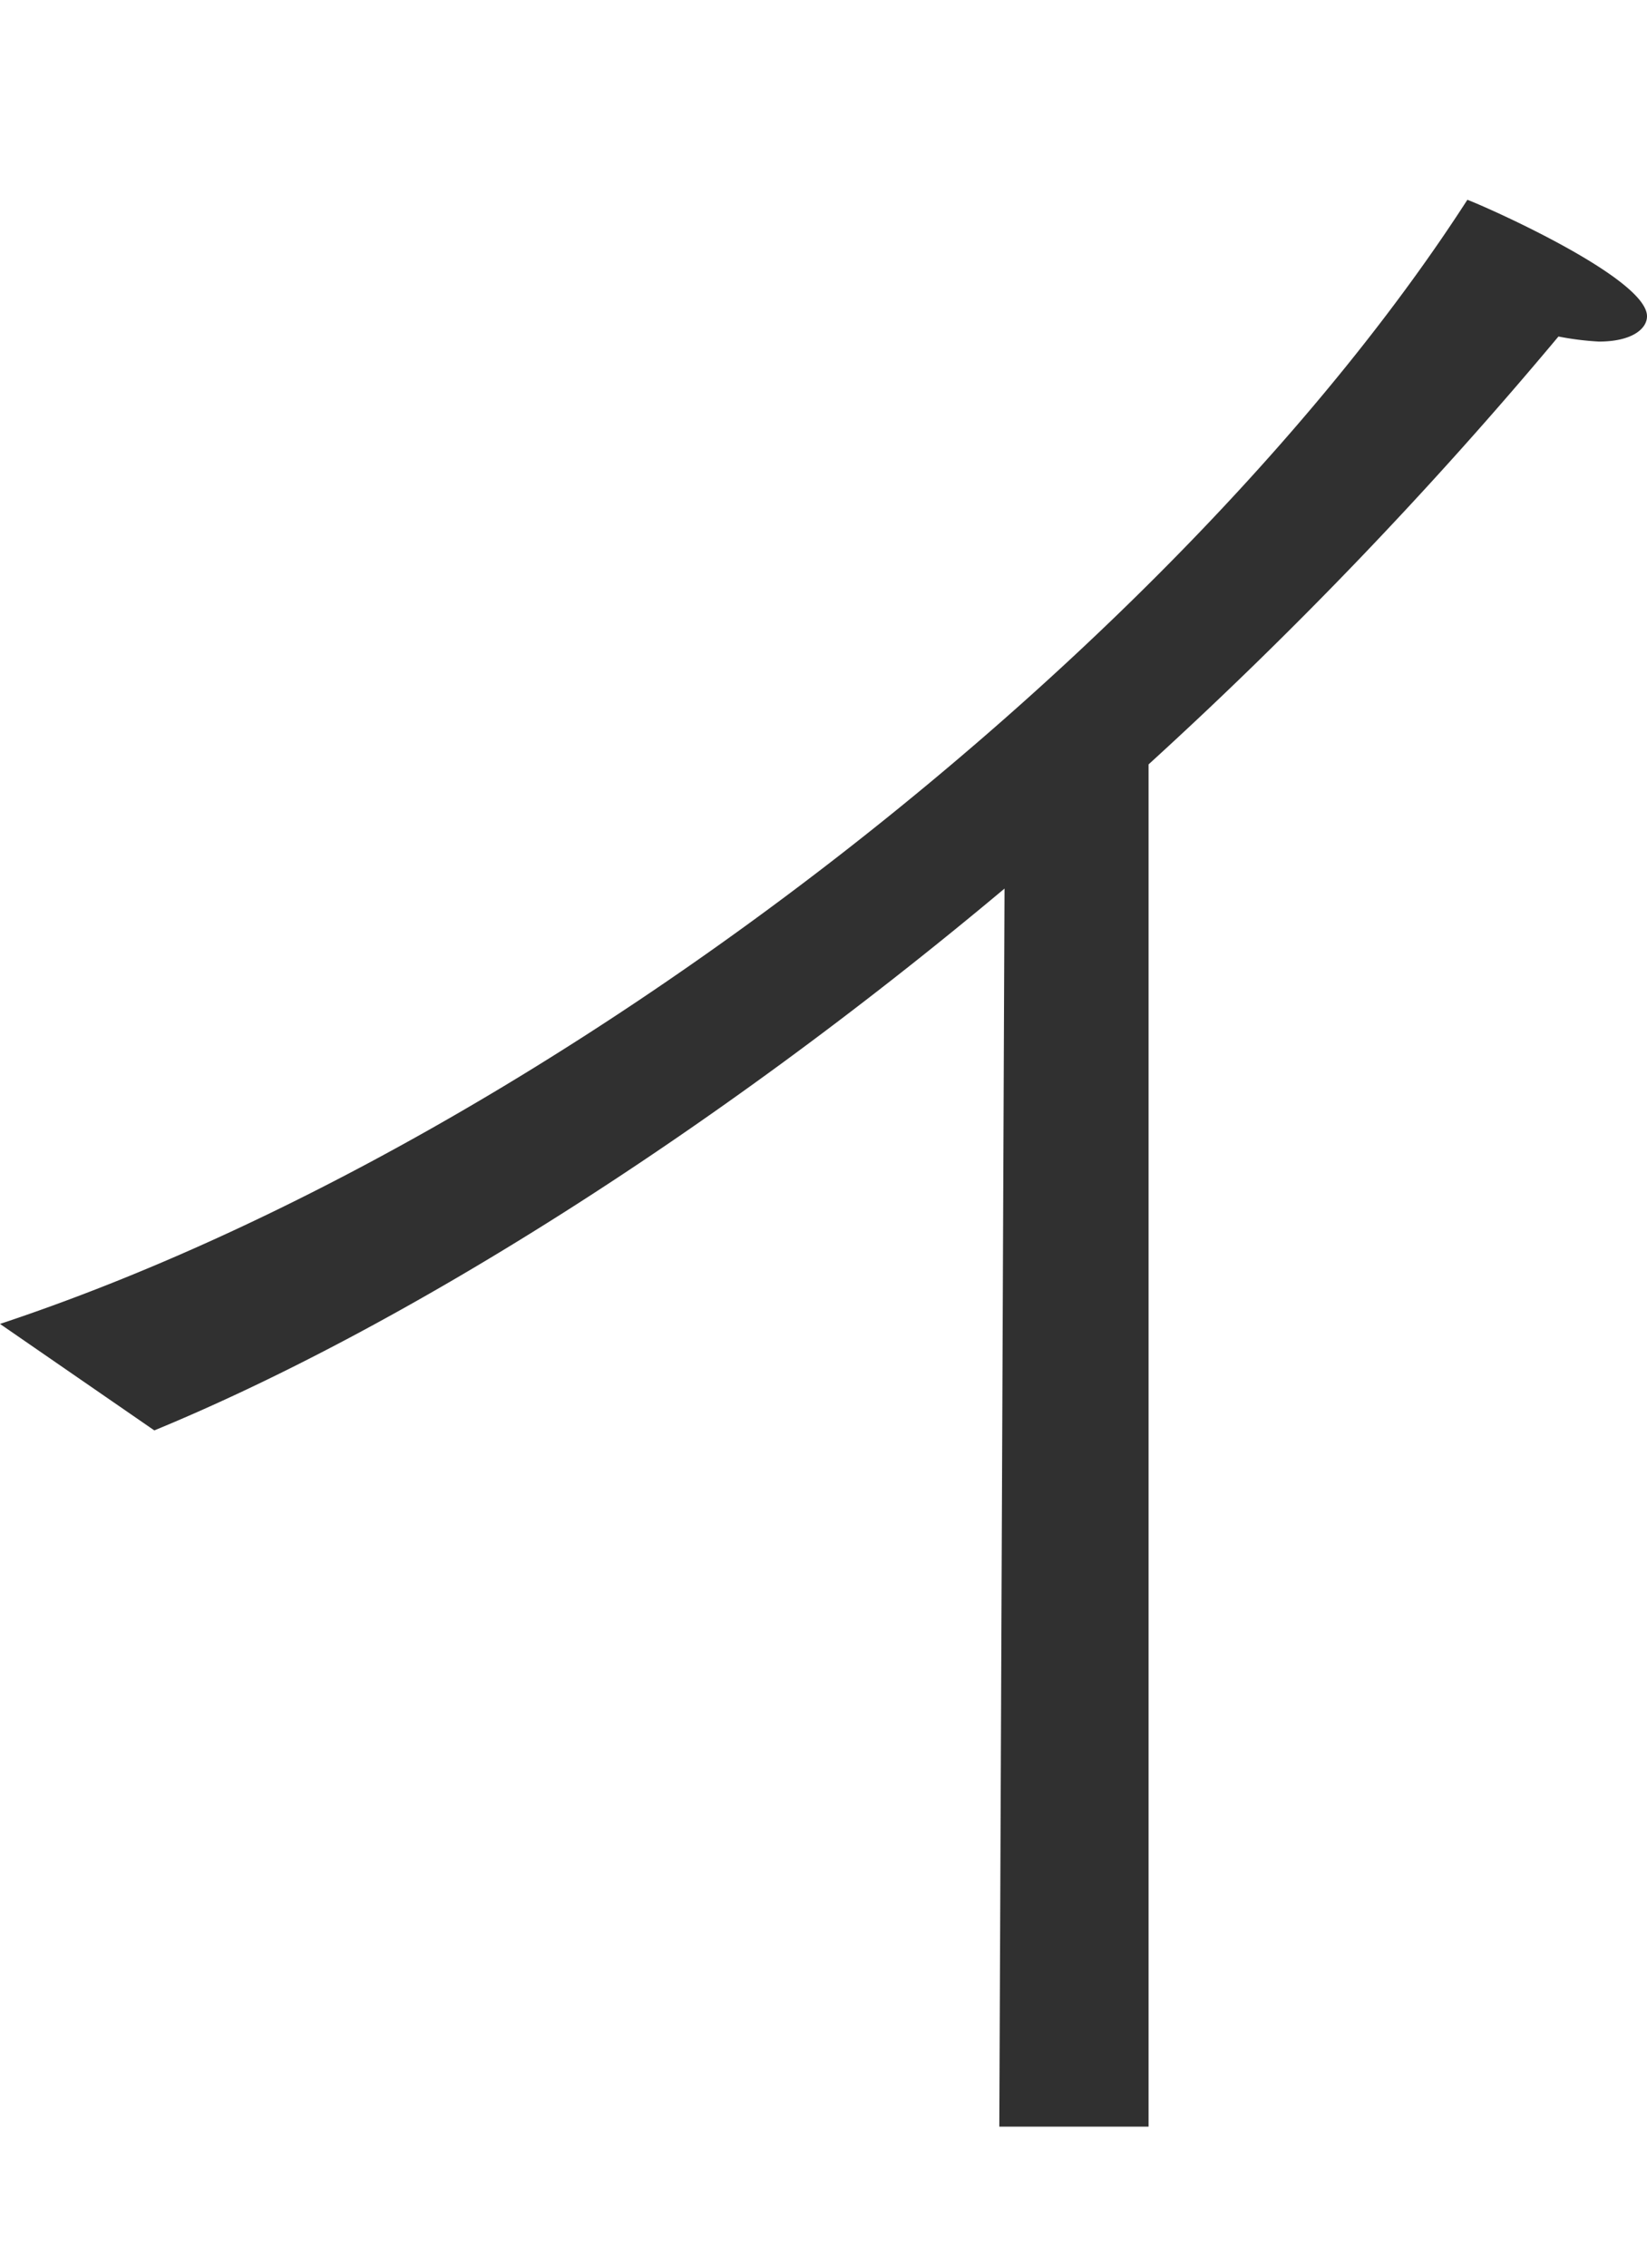
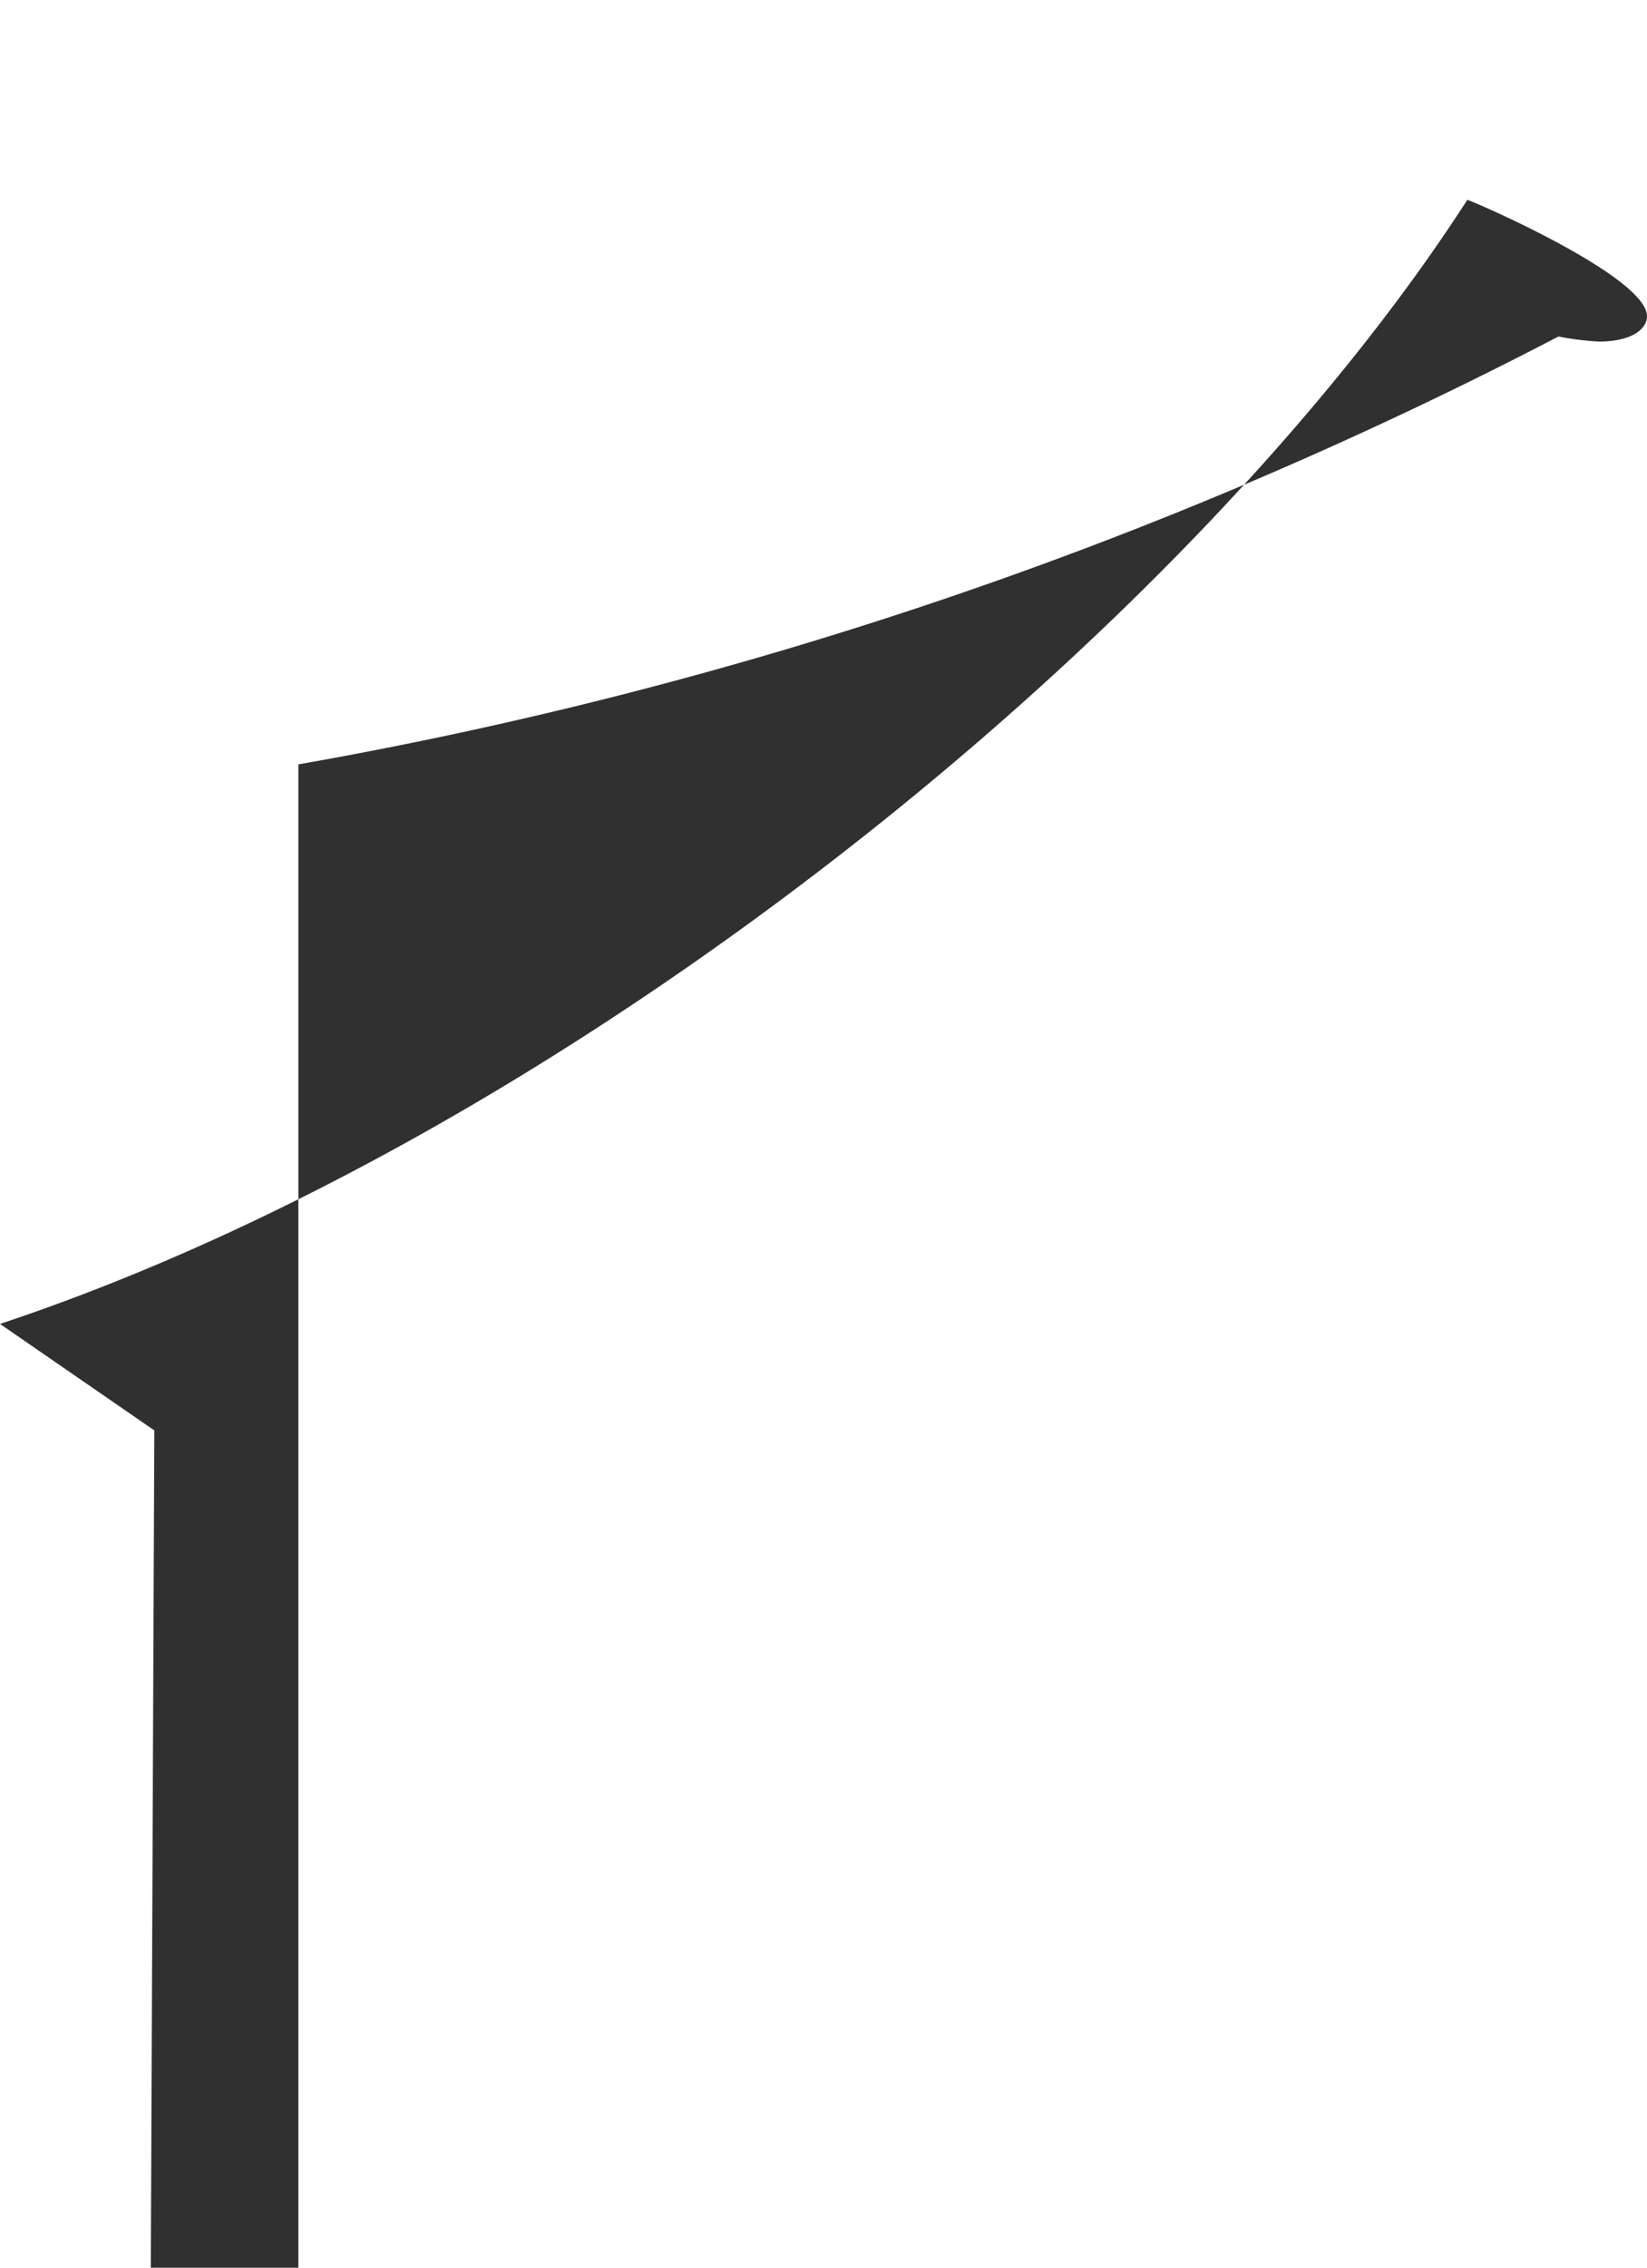
<svg xmlns="http://www.w3.org/2000/svg" viewBox="0 0 44.269 60.907">
-   <path d="M4.148 38.418C10.748 35.7 19.04 30.53 27 23.866l-.14 33.252h4.012V20.53A117.356 117.356 0 0041.889 9.038a7.814 7.814 0 001.088.136c.884 0 1.292-.34 1.292-.68 0-1.02-4.284-2.924-4.828-3.128C31.892 17.066 15.164 30.526 0 35.558z" fill="#303030" fill-rule="evenodd" />
+   <path d="M4.148 38.418l-.14 33.252h4.012V20.53A117.356 117.356 0 0041.889 9.038a7.814 7.814 0 001.088.136c.884 0 1.292-.34 1.292-.68 0-1.02-4.284-2.924-4.828-3.128C31.892 17.066 15.164 30.526 0 35.558z" fill="#303030" fill-rule="evenodd" />
</svg>